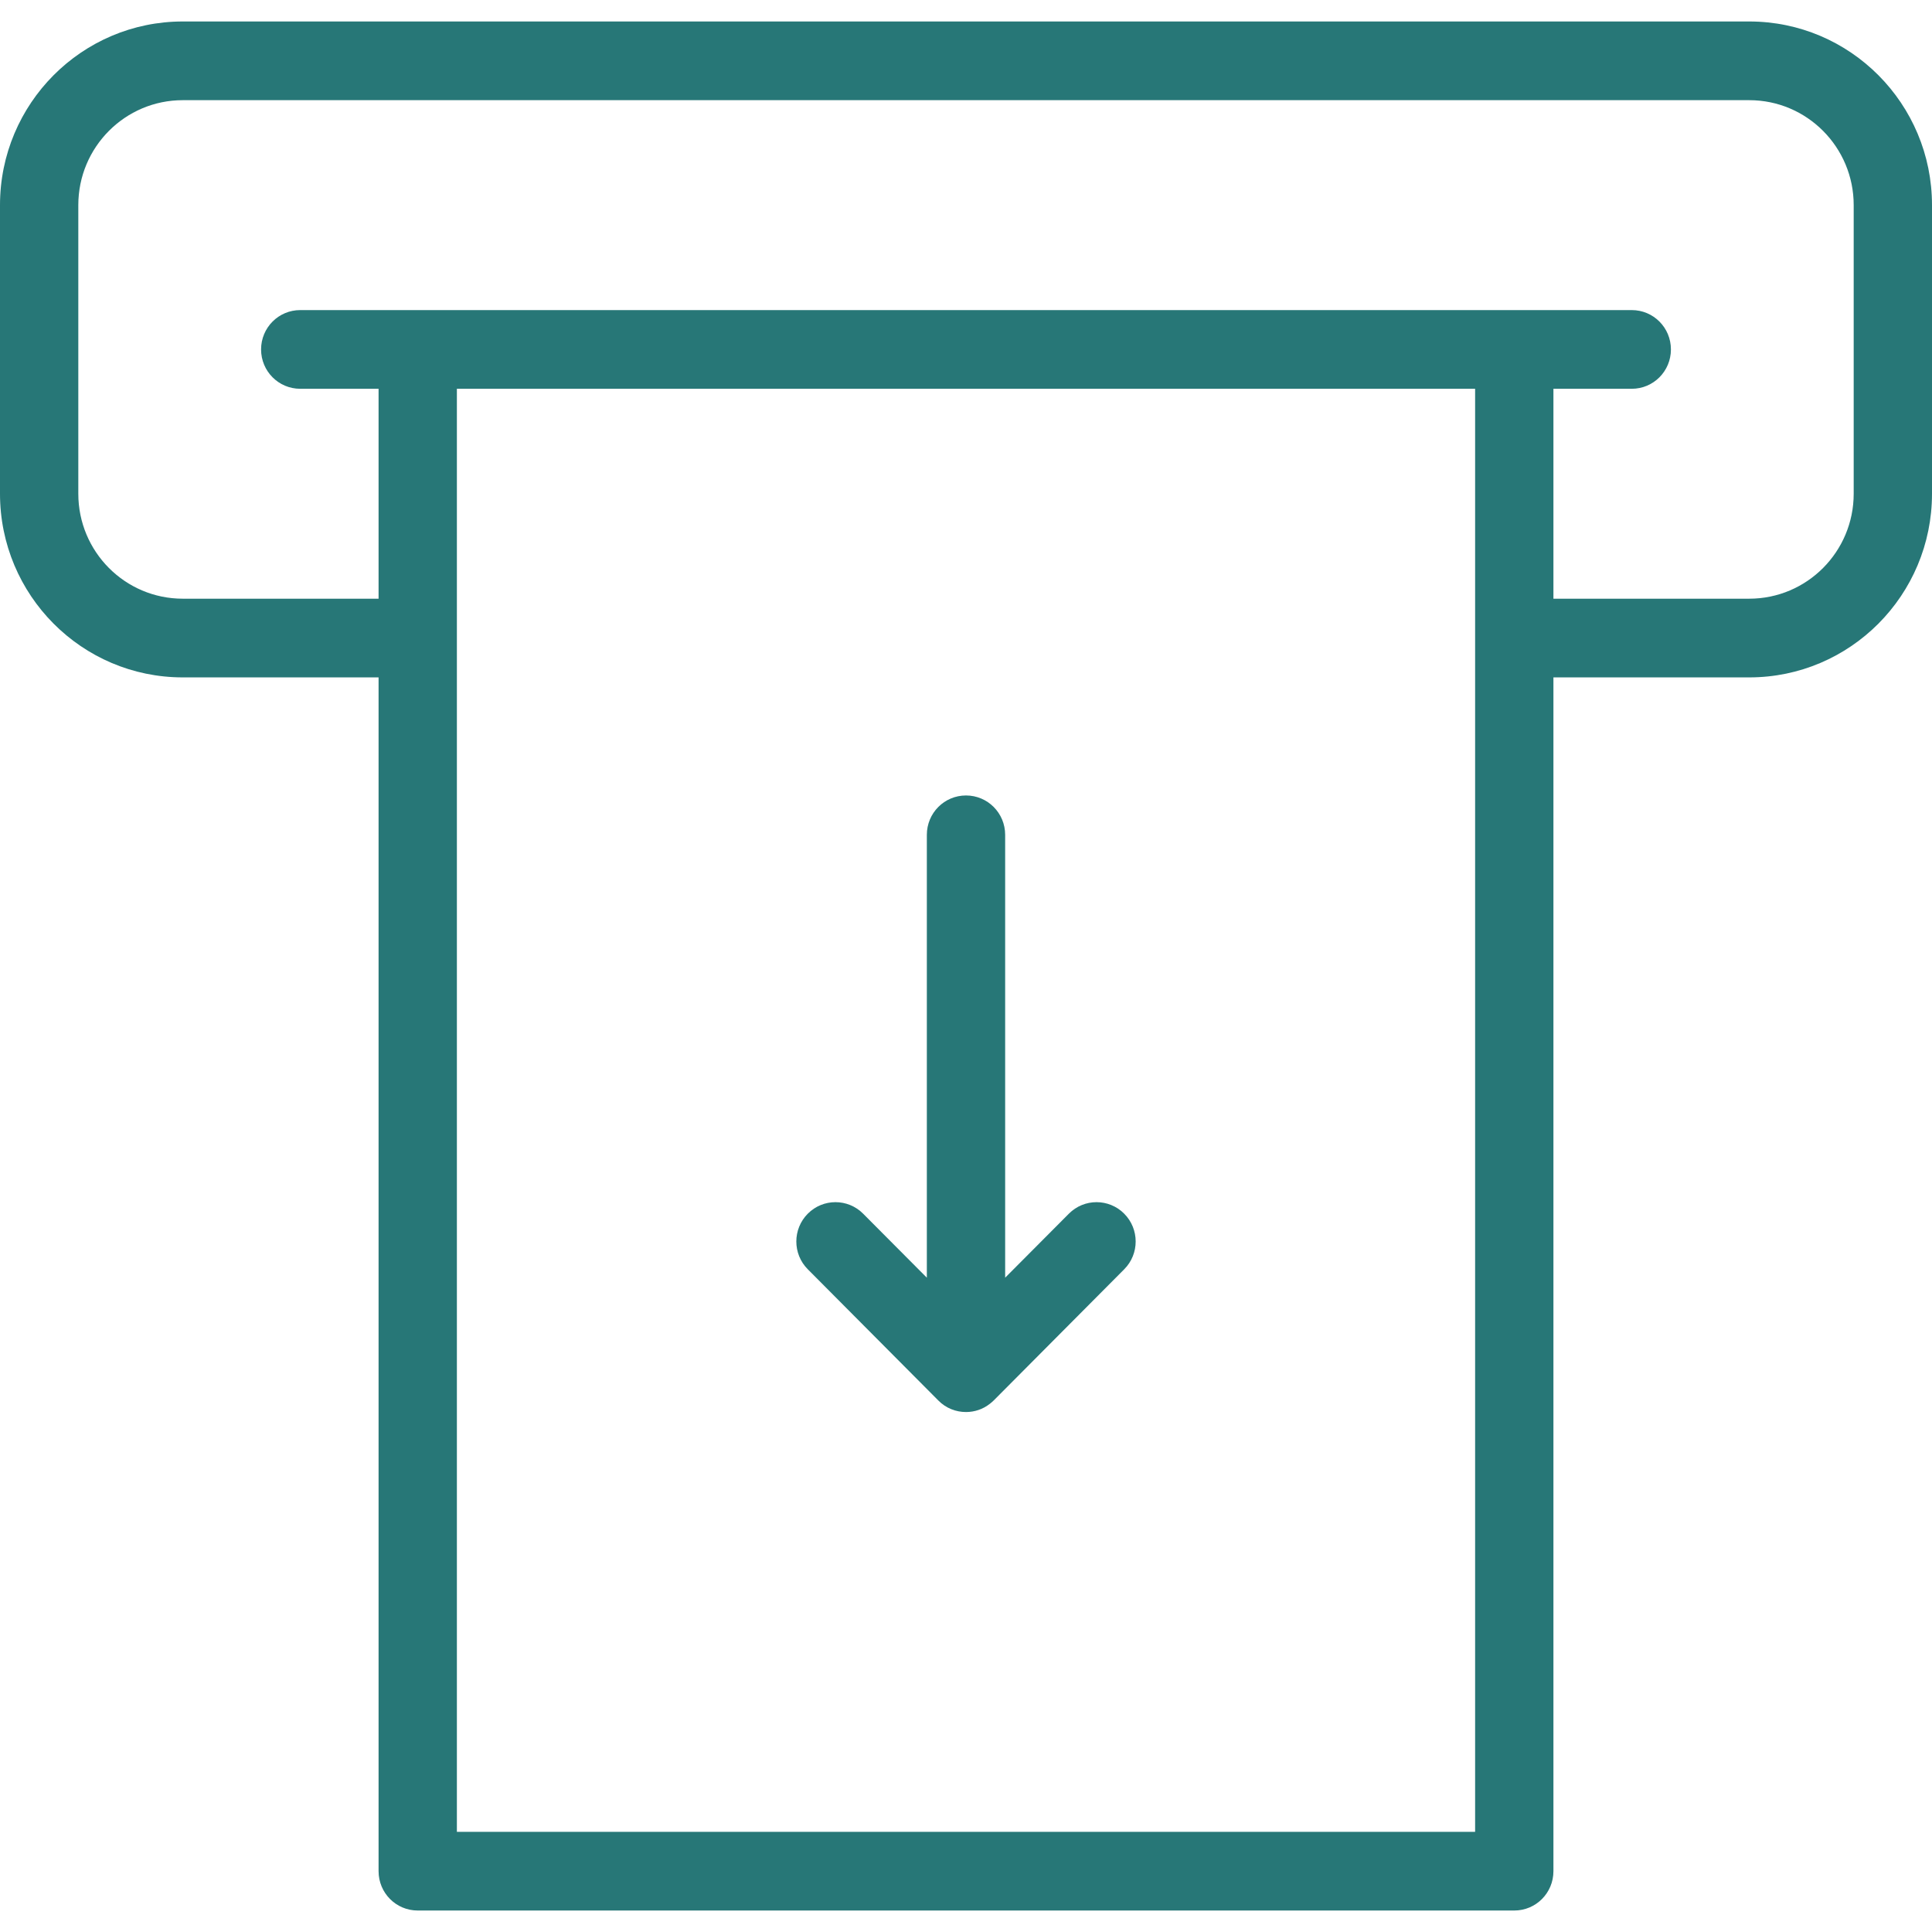
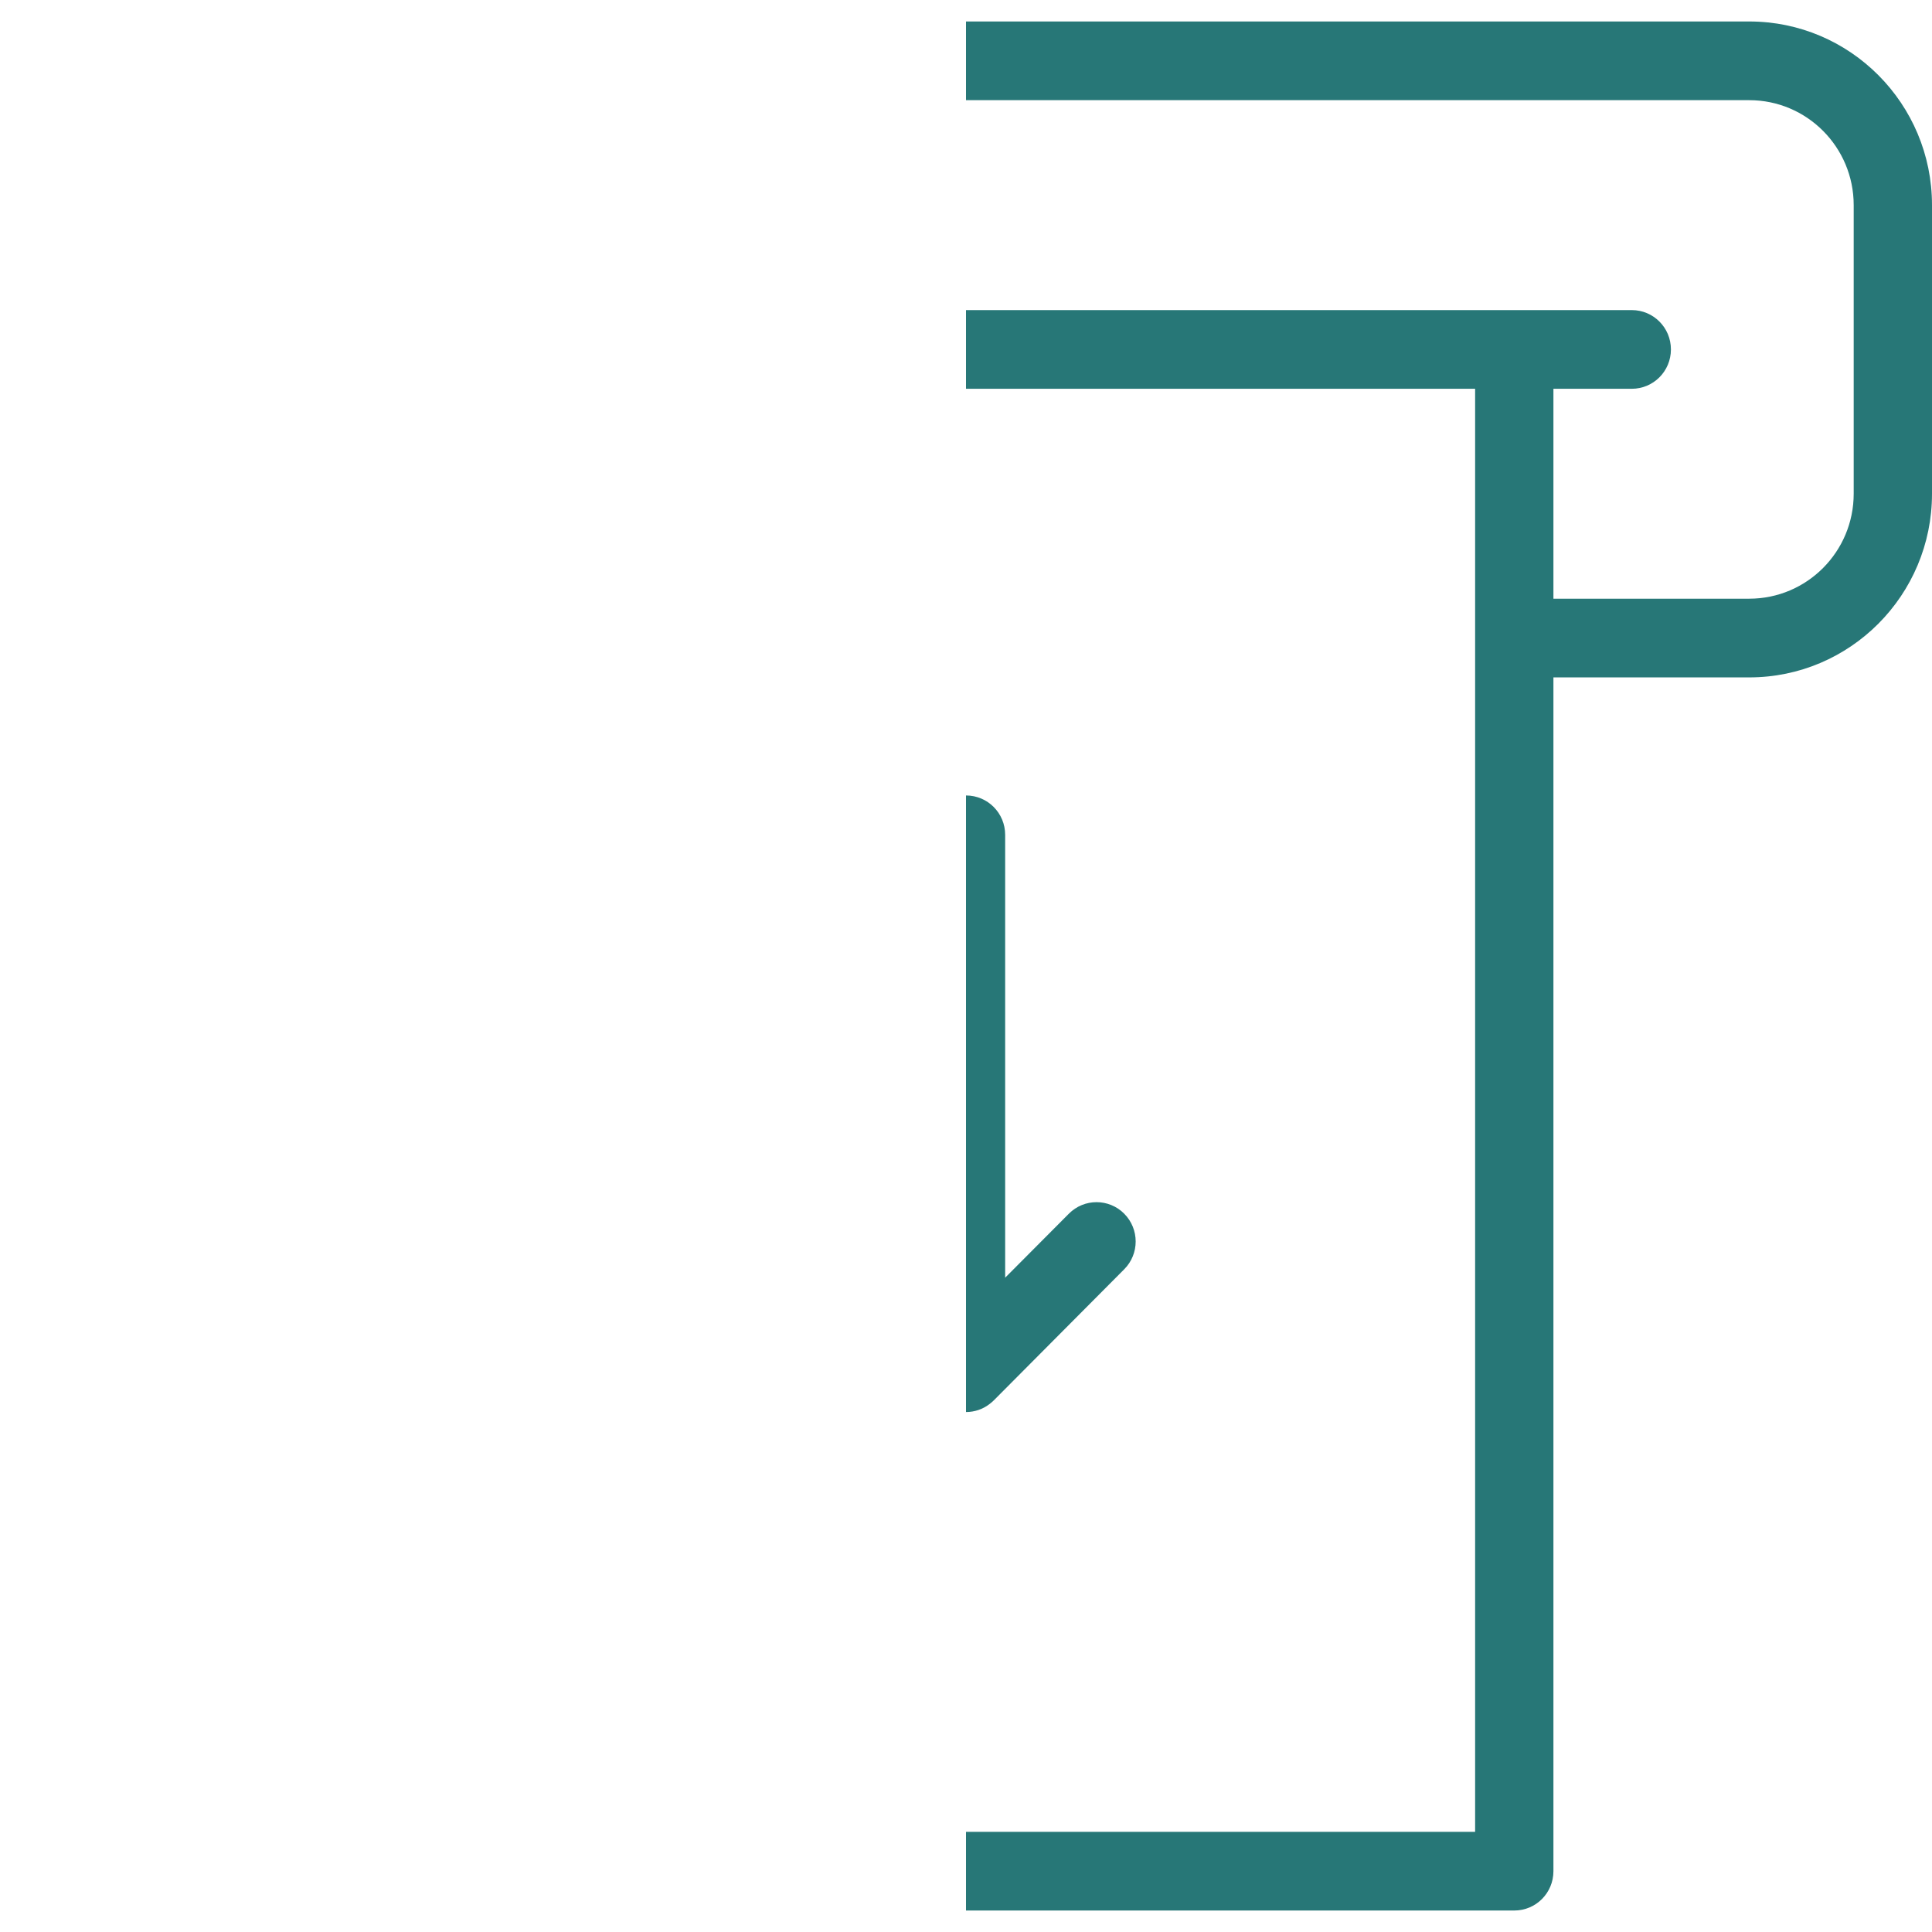
<svg xmlns="http://www.w3.org/2000/svg" width="60" height="60" viewBox="0 0 60 60" fill="none">
  <g clip-path="url(#clip0_687_2527)">
    <path fill-rule="evenodd" clip-rule="evenodd" d="M30 24.704V43.852C30.264 43.852 30.527 43.766 30.742 43.595C30.782 43.563 30.823 43.53 30.86 43.493L34.913 39.419C35.388 38.943 35.388 38.169 34.913 37.692C34.439 37.215 33.669 37.215 33.195 37.692L31.216 39.68V25.926C31.216 25.25 30.673 24.704 30 24.704ZM30 0.667V3.111H54.324C56.116 3.111 57.568 4.57 57.568 6.37V15.333C57.568 17.134 56.116 18.593 54.324 18.593H48.243V12.074H50.676C51.349 12.074 51.892 11.528 51.892 10.852C51.892 10.176 51.349 9.63 50.676 9.63H30V12.074H45.811V56.889H30V59.333H47.027C47.7 59.333 48.243 58.788 48.243 58.111V21.037H54.324C57.458 21.037 60 18.483 60 15.333V6.37C60 3.221 57.458 0.667 54.324 0.667L30 0.667Z" fill="#277777" />
-     <path fill-rule="evenodd" clip-rule="evenodd" d="M30 24.704C29.327 24.704 28.784 25.25 28.784 25.926V39.68L26.805 37.692C26.331 37.215 25.561 37.215 25.087 37.692C24.612 38.169 24.612 38.943 25.087 39.419L29.14 43.493C29.376 43.734 29.688 43.852 30 43.852M30 0.667H5.676C2.542 0.667 0 3.221 0 6.37V15.333C0 18.483 2.542 21.037 5.676 21.037H11.757V58.111C11.757 58.788 12.3 59.333 12.973 59.333H30V56.889H14.189V12.074H30V9.63H9.324C8.651 9.63 8.108 10.176 8.108 10.852C8.108 11.528 8.651 12.074 9.324 12.074H11.757V18.593H5.676C3.884 18.593 2.432 17.134 2.432 15.333V6.37C2.432 4.57 3.884 3.111 5.676 3.111H30V0.667Z" fill="#277777" />
  </g>
  <defs>
    <clipPath id="clip0_687_2527">
      <rect width="60" height="60" fill="white" />
    </clipPath>
  </defs>
</svg>